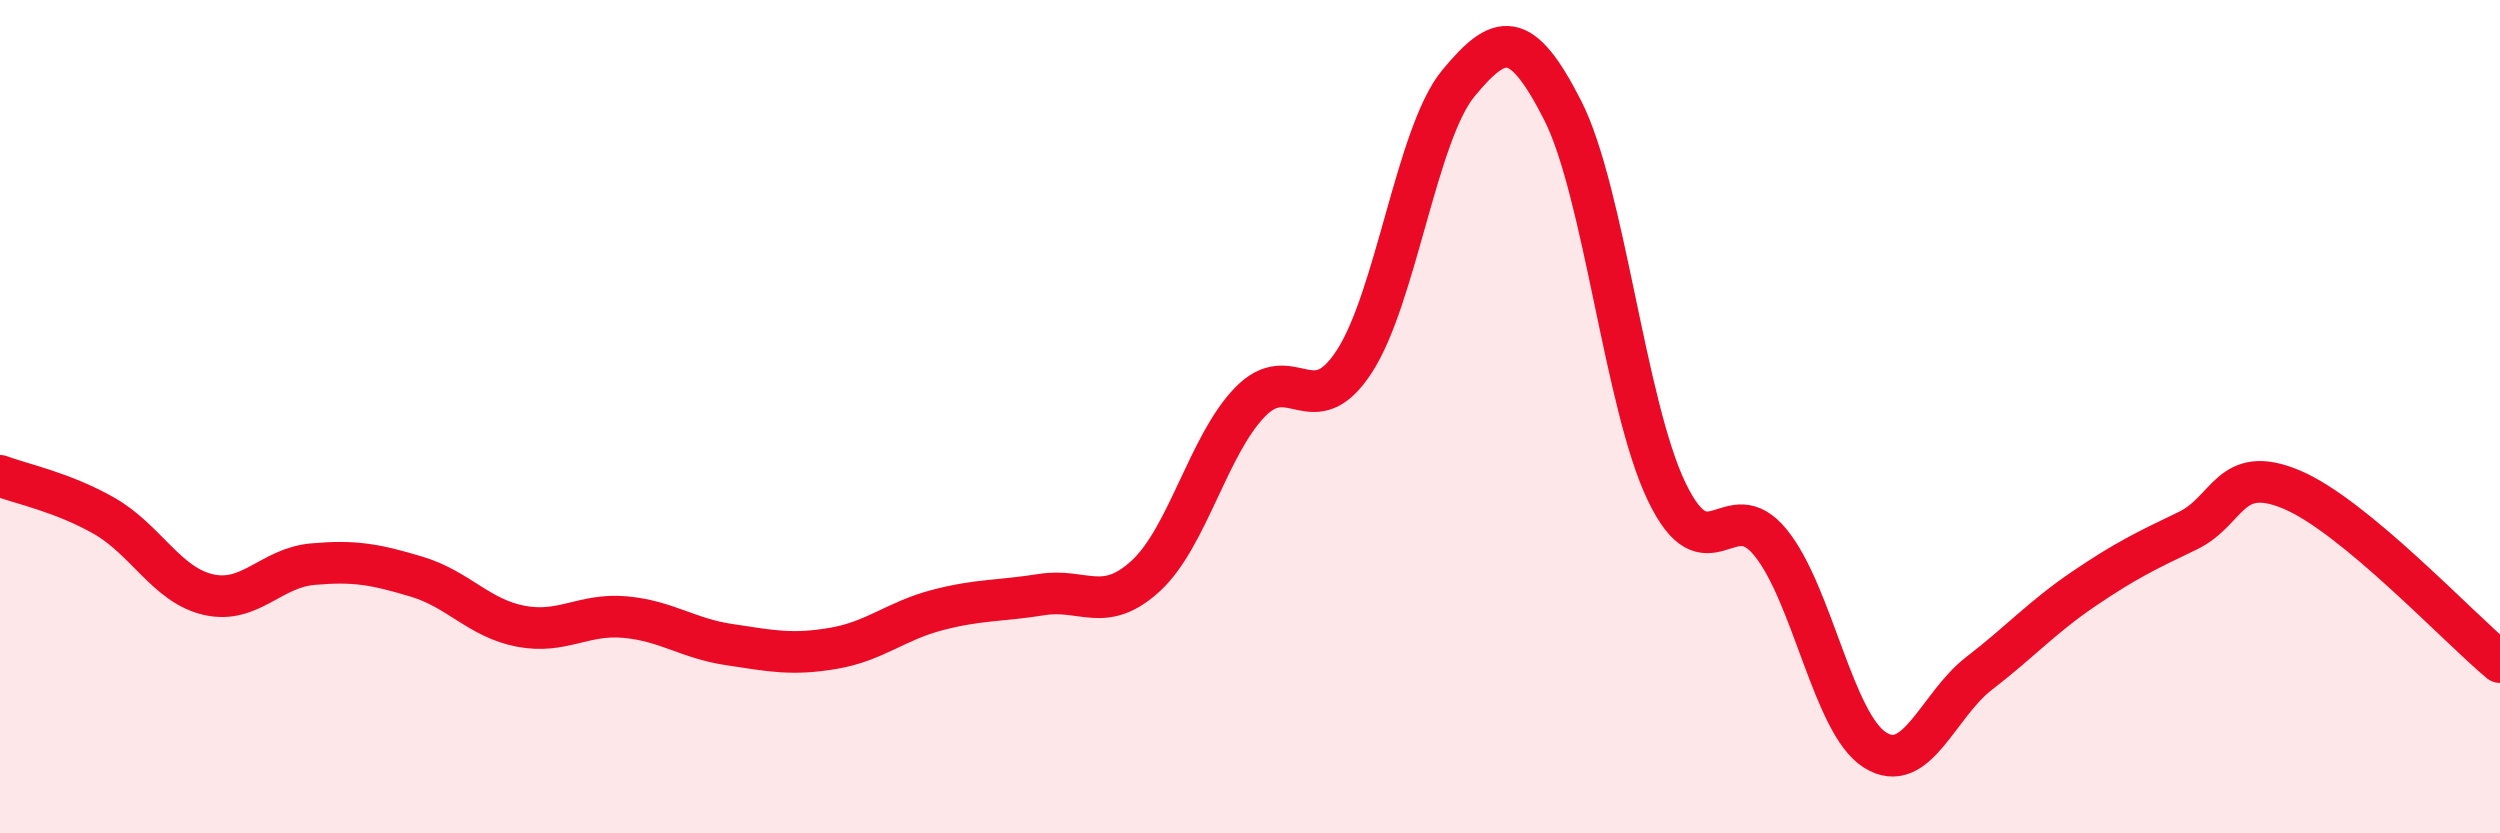
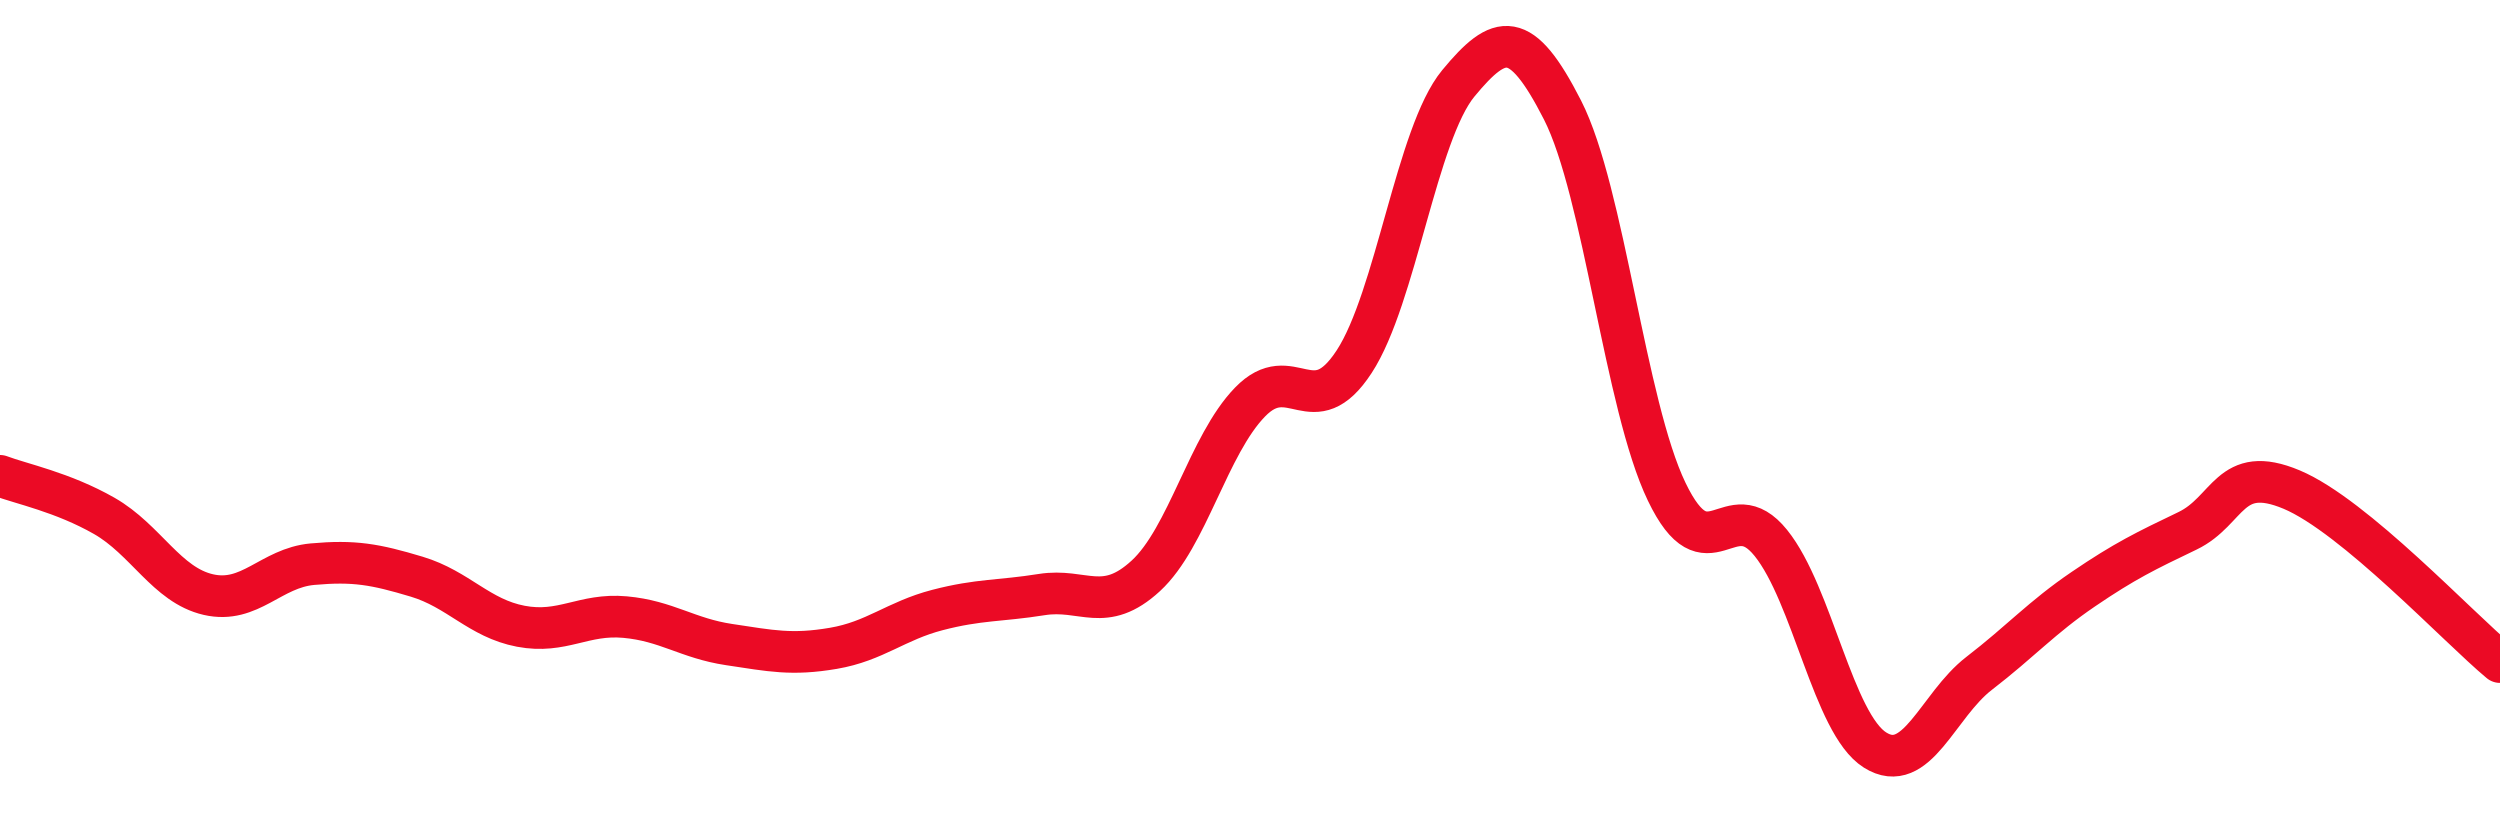
<svg xmlns="http://www.w3.org/2000/svg" width="60" height="20" viewBox="0 0 60 20">
-   <path d="M 0,11.42 C 0.5,11.61 1.5,11.81 2.5,12.38 C 3.5,12.95 4,14.04 5,14.27 C 6,14.5 6.5,13.63 7.5,13.54 C 8.5,13.45 9,13.54 10,13.84 C 11,14.14 11.5,14.84 12.5,15.03 C 13.5,15.22 14,14.72 15,14.81 C 16,14.9 16.5,15.32 17.5,15.47 C 18.5,15.62 19,15.73 20,15.56 C 21,15.39 21.5,14.9 22.5,14.64 C 23.5,14.38 24,14.43 25,14.27 C 26,14.11 26.5,14.74 27.5,13.82 C 28.5,12.9 29,10.68 30,9.65 C 31,8.62 31.5,10.21 32.5,8.68 C 33.5,7.15 34,3.21 35,2 C 36,0.79 36.5,0.68 37.5,2.64 C 38.5,4.6 39,9.72 40,11.8 C 41,13.88 41.5,11.79 42.5,13.03 C 43.5,14.27 44,17.37 45,18 C 46,18.63 46.5,16.93 47.5,16.16 C 48.5,15.39 49,14.82 50,14.14 C 51,13.46 51.5,13.22 52.5,12.74 C 53.5,12.26 53.5,11.12 55,11.75 C 56.5,12.38 59,15.06 60,15.89L60 20L0 20Z" fill="#EB0A25" opacity="0.1" stroke-linecap="round" stroke-linejoin="round" />
  <path d="M 0,11.42 C 0.5,11.61 1.5,11.81 2.5,12.38 C 3.5,12.95 4,14.04 5,14.27 C 6,14.5 6.5,13.63 7.5,13.54 C 8.5,13.45 9,13.54 10,13.84 C 11,14.14 11.5,14.84 12.5,15.03 C 13.5,15.22 14,14.72 15,14.81 C 16,14.9 16.5,15.32 17.5,15.47 C 18.5,15.62 19,15.73 20,15.56 C 21,15.39 21.5,14.9 22.5,14.64 C 23.5,14.38 24,14.43 25,14.27 C 26,14.11 26.5,14.74 27.5,13.82 C 28.5,12.9 29,10.68 30,9.65 C 31,8.62 31.5,10.21 32.5,8.68 C 33.5,7.15 34,3.21 35,2 C 36,0.79 36.5,0.68 37.5,2.64 C 38.5,4.6 39,9.72 40,11.8 C 41,13.88 41.5,11.79 42.5,13.03 C 43.5,14.27 44,17.37 45,18 C 46,18.63 46.5,16.93 47.5,16.16 C 48.5,15.39 49,14.82 50,14.14 C 51,13.46 51.5,13.22 52.5,12.74 C 53.5,12.26 53.5,11.12 55,11.75 C 56.5,12.38 59,15.06 60,15.89" stroke="#EB0A25" stroke-width="1" fill="none" stroke-linecap="round" stroke-linejoin="round" />
</svg>